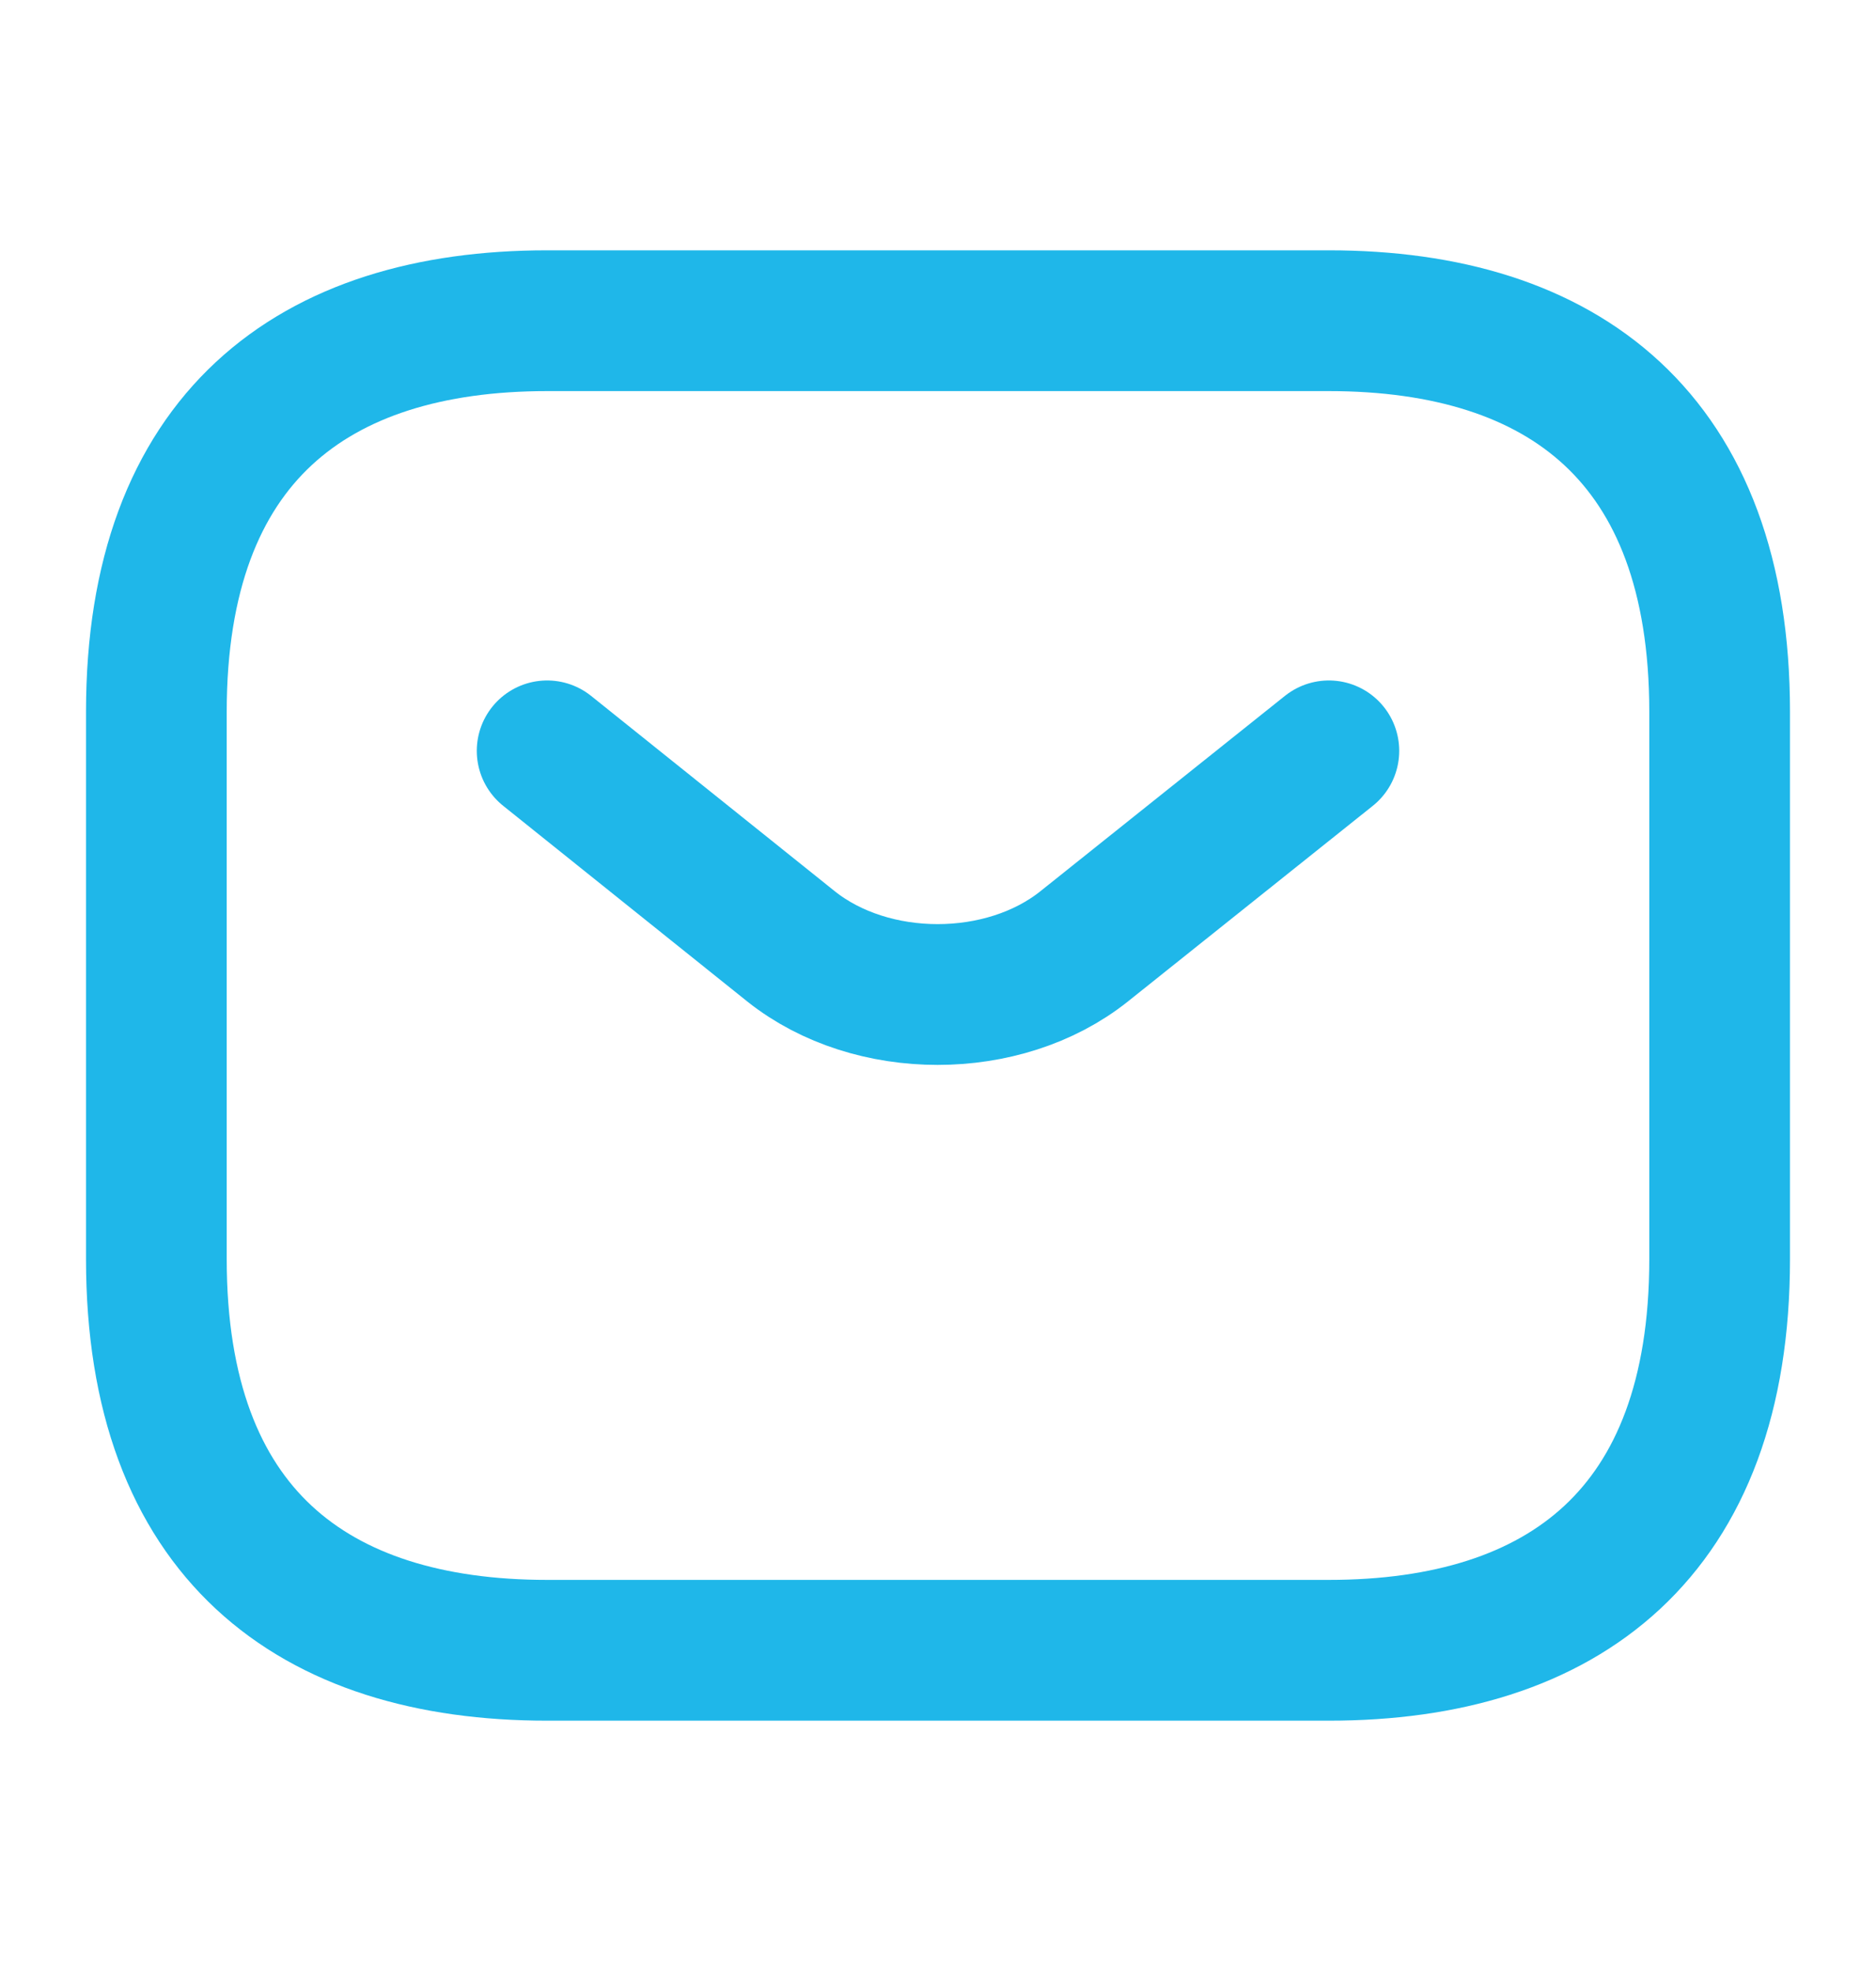
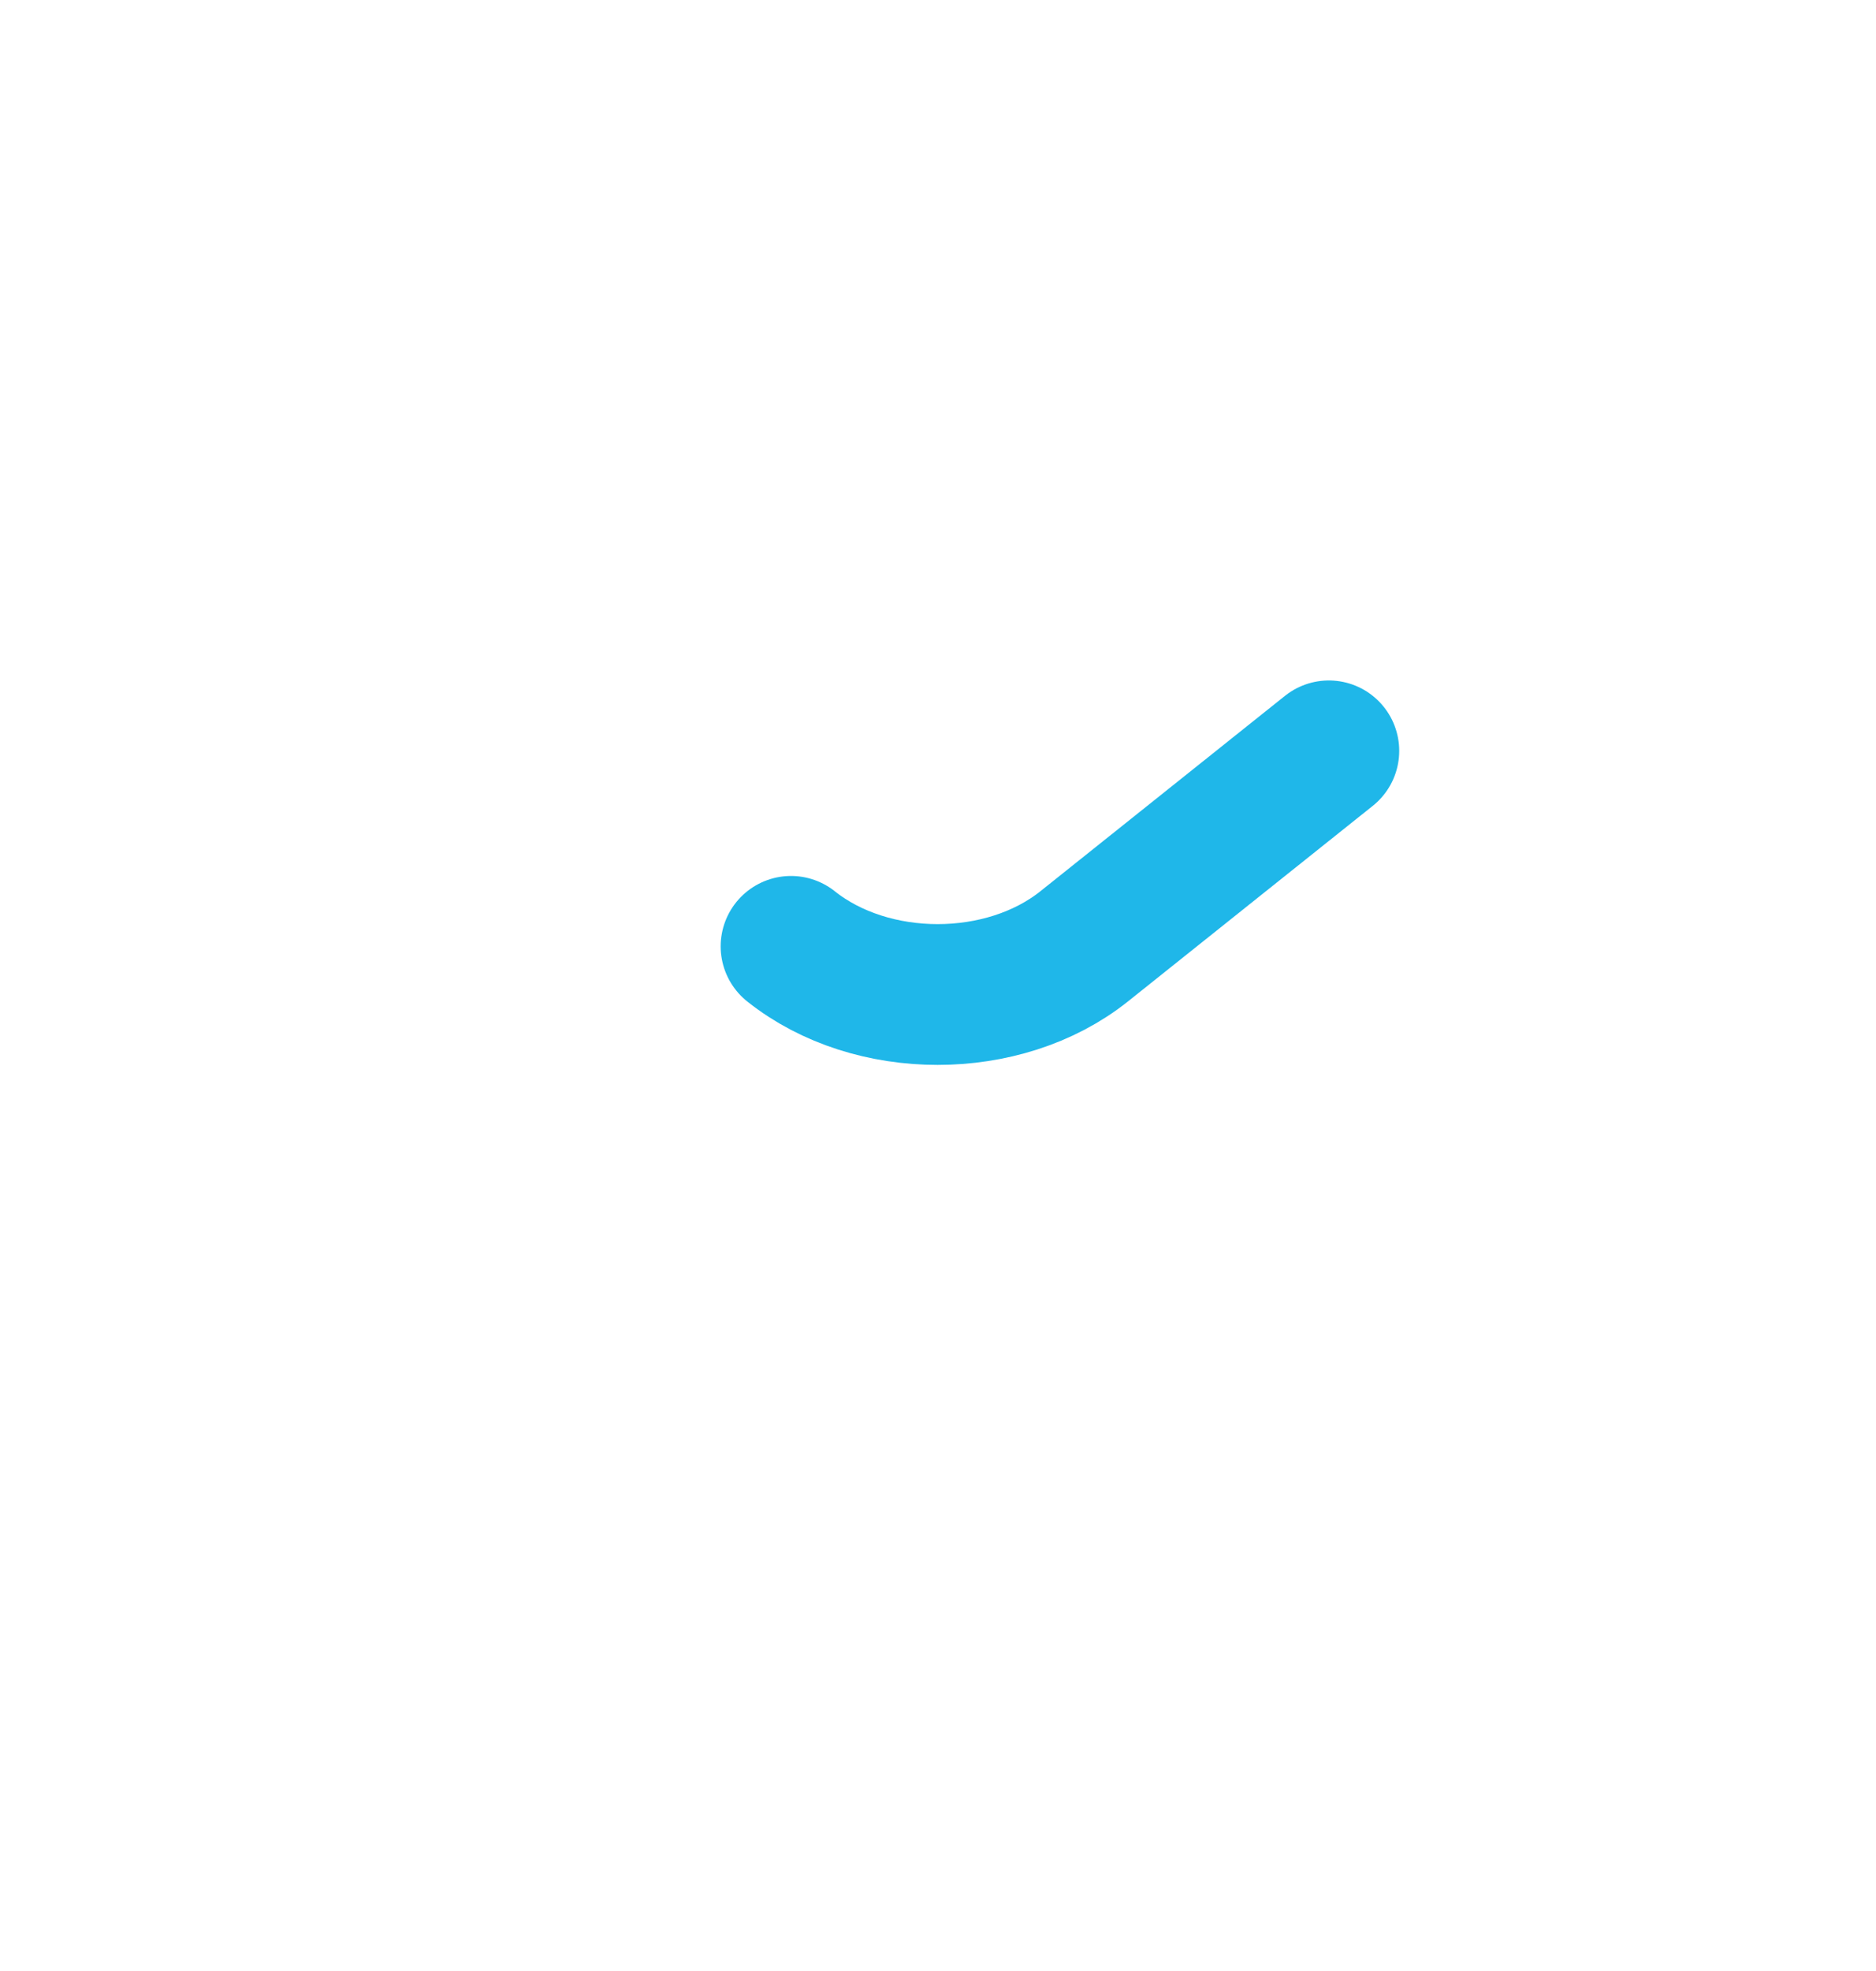
<svg xmlns="http://www.w3.org/2000/svg" width="20" height="21" viewBox="0 0 20 21" fill="none">
-   <path d="M14.167 17.583H5.833C3.333 17.583 1.667 16.333 1.667 13.416V7.583C1.667 4.667 3.333 3.417 5.833 3.417H14.167C16.667 3.417 18.333 4.667 18.333 7.583V13.416C18.333 16.333 16.667 17.583 14.167 17.583Z" stroke="#1FB7E9" stroke-width="1.5" stroke-miterlimit="10" stroke-linecap="round" stroke-linejoin="round" />
-   <path d="M14.167 8L11.558 10.083C10.7 10.767 9.292 10.767 8.433 10.083L5.833 8" stroke="#1FB7E9" stroke-width="1.5" stroke-miterlimit="10" stroke-linecap="round" stroke-linejoin="round" />
+   <path d="M14.167 8L11.558 10.083C10.7 10.767 9.292 10.767 8.433 10.083" stroke="#1FB7E9" stroke-width="1.5" stroke-miterlimit="10" stroke-linecap="round" stroke-linejoin="round" />
</svg>